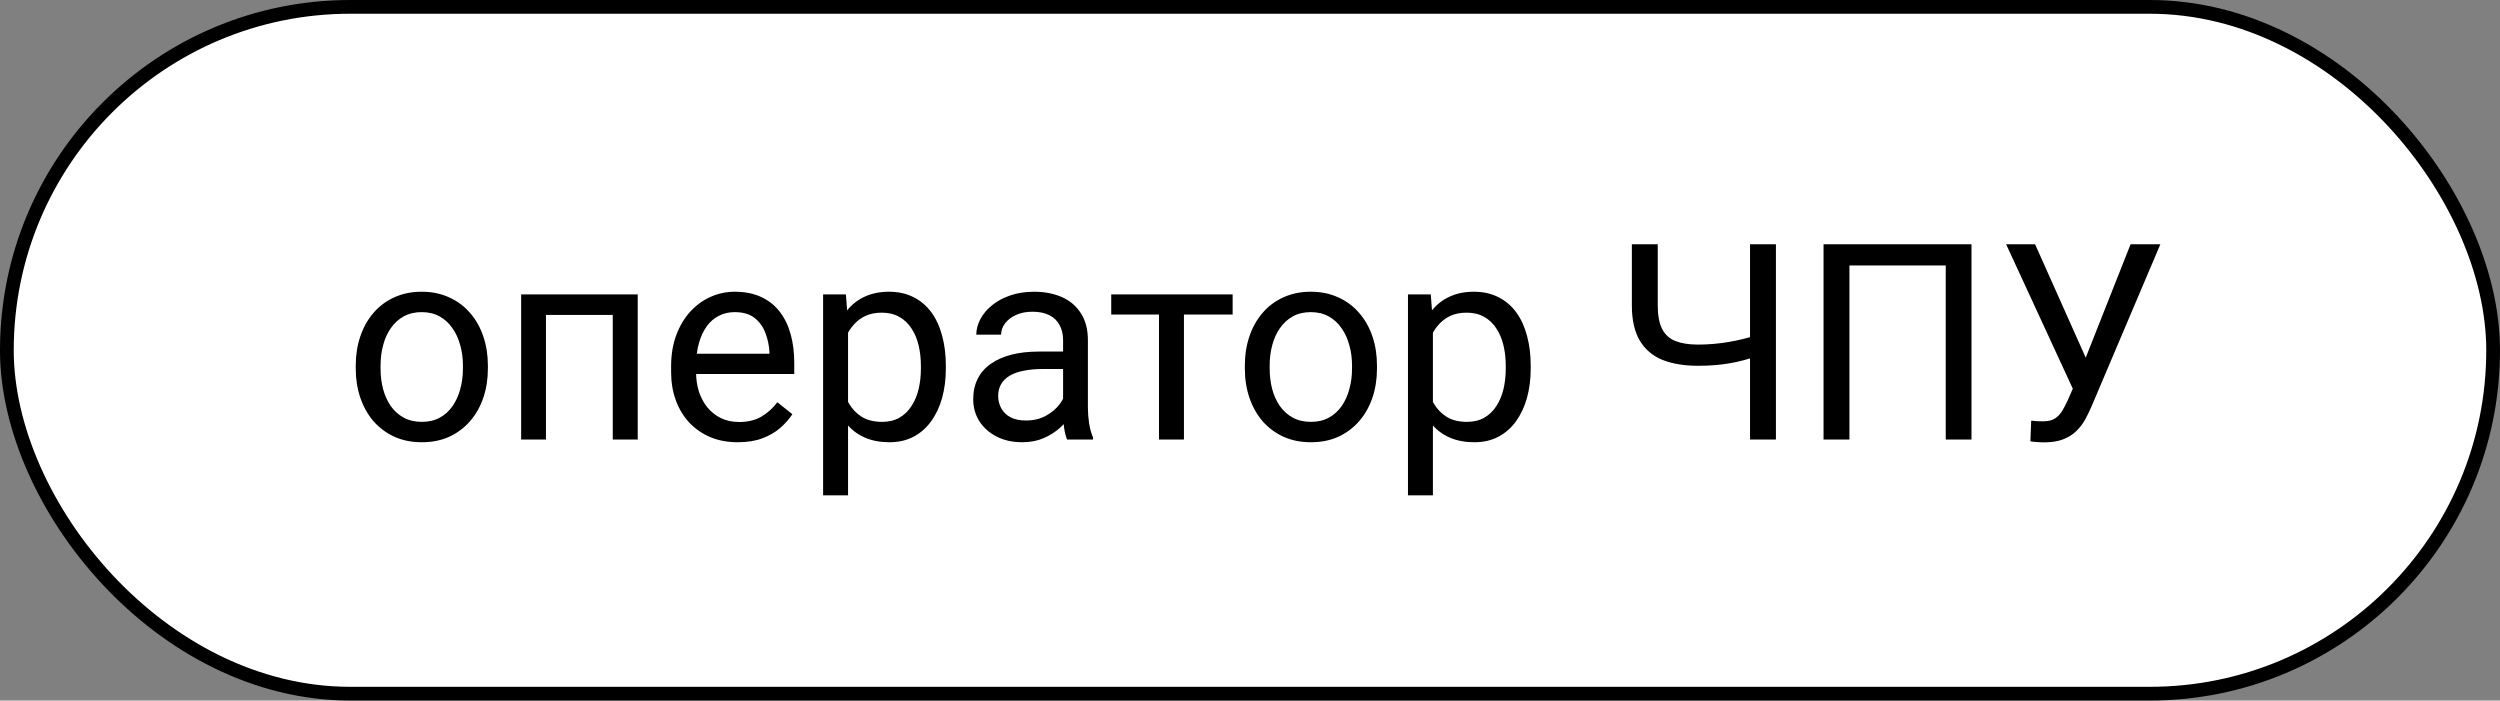
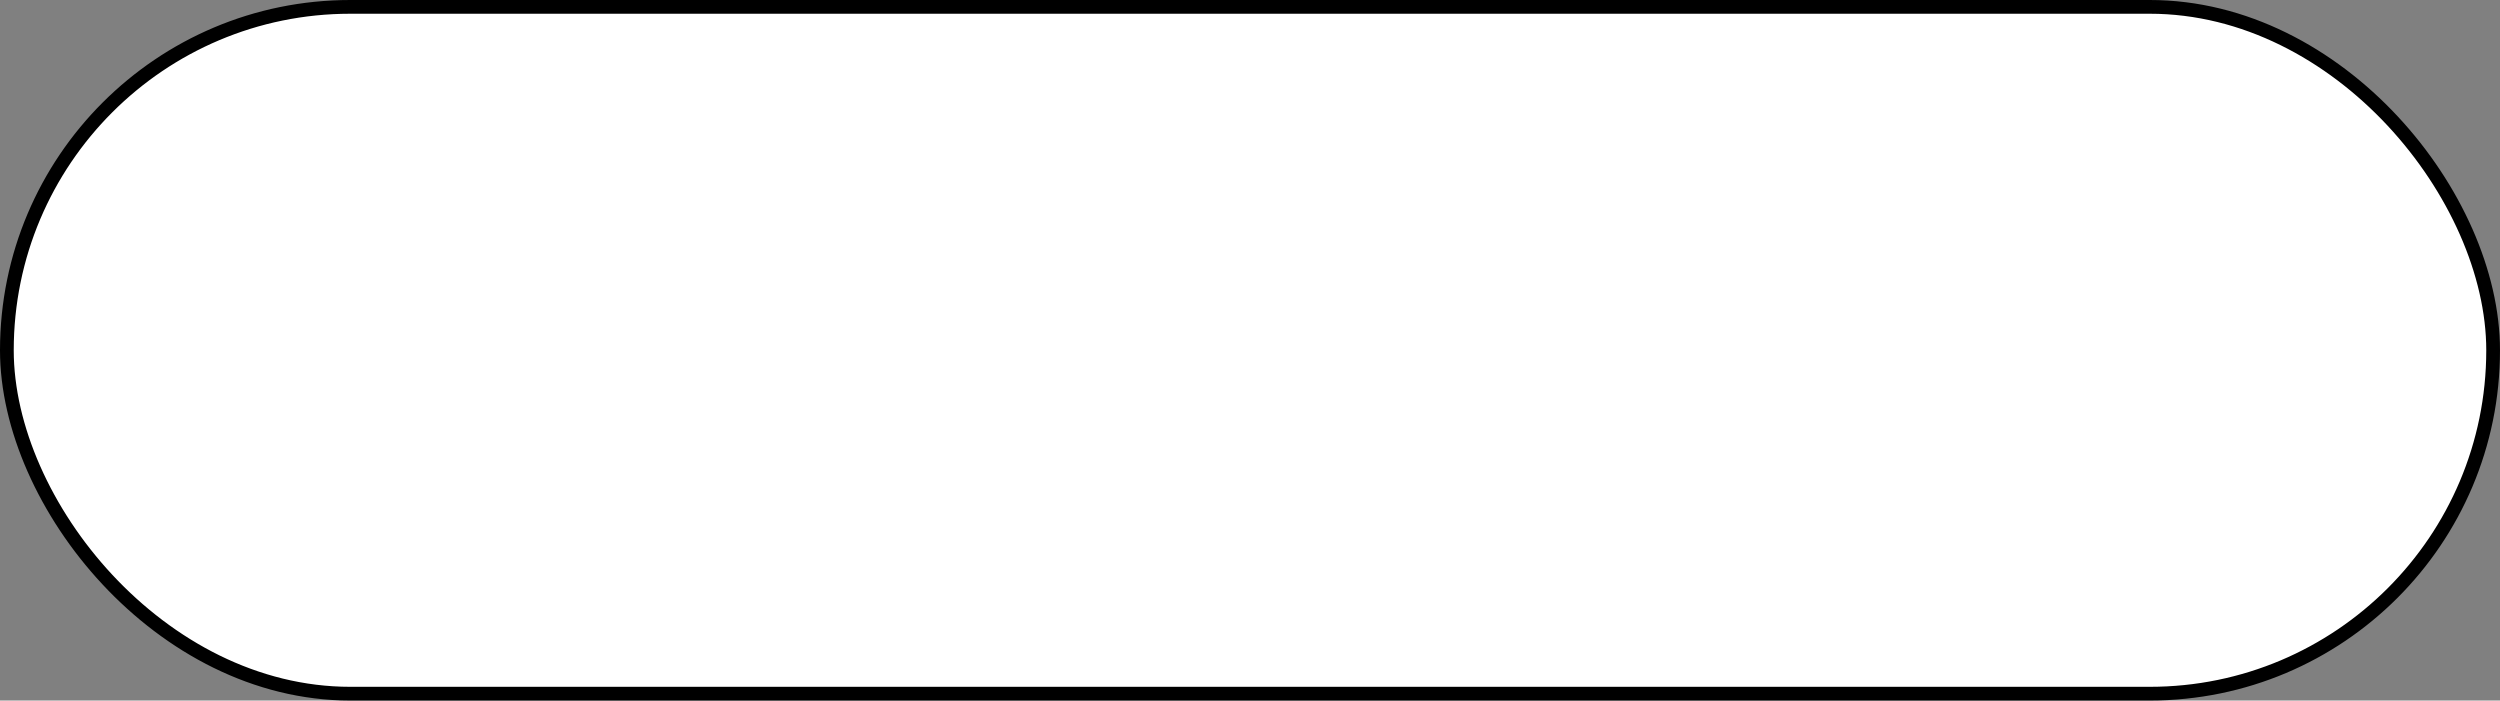
<svg xmlns="http://www.w3.org/2000/svg" width="182" height="51" viewBox="0 0 182 51" fill="none">
  <rect x="0" y="0" width="182" height="51" fill="#808080" stroke="none" />
  <rect x="0.5" y="0.5" width="181" height="50" rx="25" fill="white" stroke="black" />
-   <path d="M25.898 26.834V26.609C25.898 25.848 26.009 25.141 26.23 24.49C26.452 23.833 26.771 23.263 27.188 22.781C27.604 22.293 28.109 21.915 28.701 21.648C29.294 21.375 29.958 21.238 30.693 21.238C31.436 21.238 32.103 21.375 32.695 21.648C33.294 21.915 33.802 22.293 34.219 22.781C34.642 23.263 34.964 23.833 35.185 24.49C35.407 25.141 35.518 25.848 35.518 26.609V26.834C35.518 27.596 35.407 28.302 35.185 28.953C34.964 29.604 34.642 30.174 34.219 30.662C33.802 31.144 33.297 31.521 32.705 31.795C32.119 32.062 31.455 32.195 30.713 32.195C29.971 32.195 29.303 32.062 28.711 31.795C28.119 31.521 27.611 31.144 27.188 30.662C26.771 30.174 26.452 29.604 26.23 28.953C26.009 28.302 25.898 27.596 25.898 26.834ZM27.705 26.609V26.834C27.705 27.361 27.767 27.859 27.891 28.328C28.014 28.79 28.2 29.201 28.447 29.559C28.701 29.917 29.017 30.2 29.395 30.408C29.772 30.61 30.212 30.711 30.713 30.711C31.208 30.711 31.641 30.61 32.012 30.408C32.389 30.2 32.702 29.917 32.949 29.559C33.197 29.201 33.382 28.79 33.506 28.328C33.636 27.859 33.701 27.361 33.701 26.834V26.609C33.701 26.088 33.636 25.597 33.506 25.135C33.382 24.666 33.193 24.253 32.94 23.895C32.692 23.53 32.38 23.244 32.002 23.035C31.631 22.827 31.195 22.723 30.693 22.723C30.199 22.723 29.762 22.827 29.385 23.035C29.014 23.244 28.701 23.53 28.447 23.895C28.2 24.253 28.014 24.666 27.891 25.135C27.767 25.597 27.705 26.088 27.705 26.609ZM44.824 21.434V22.928H39.482V21.434H44.824ZM39.746 21.434V32H37.94V21.434H39.746ZM46.426 21.434V32H44.609V21.434H46.426ZM53.711 32.195C52.975 32.195 52.308 32.072 51.709 31.824C51.117 31.57 50.605 31.215 50.176 30.76C49.753 30.304 49.427 29.764 49.199 29.139C48.971 28.514 48.857 27.83 48.857 27.088V26.678C48.857 25.818 48.984 25.053 49.238 24.383C49.492 23.706 49.837 23.133 50.273 22.664C50.71 22.195 51.204 21.84 51.758 21.6C52.311 21.359 52.884 21.238 53.477 21.238C54.232 21.238 54.883 21.369 55.43 21.629C55.983 21.889 56.435 22.254 56.787 22.723C57.139 23.185 57.399 23.732 57.568 24.363C57.738 24.988 57.822 25.672 57.822 26.414V27.225H49.932V25.75H56.016V25.613C55.99 25.145 55.892 24.689 55.723 24.246C55.56 23.803 55.3 23.439 54.941 23.152C54.583 22.866 54.095 22.723 53.477 22.723C53.066 22.723 52.689 22.811 52.344 22.986C51.999 23.156 51.703 23.41 51.455 23.748C51.208 24.087 51.016 24.5 50.879 24.988C50.742 25.477 50.674 26.04 50.674 26.678V27.088C50.674 27.589 50.742 28.061 50.879 28.504C51.022 28.94 51.227 29.324 51.494 29.656C51.768 29.988 52.096 30.249 52.48 30.438C52.871 30.626 53.314 30.721 53.809 30.721C54.447 30.721 54.987 30.59 55.43 30.33C55.872 30.07 56.26 29.721 56.592 29.285L57.685 30.154C57.458 30.499 57.168 30.828 56.816 31.141C56.465 31.453 56.032 31.707 55.518 31.902C55.01 32.098 54.408 32.195 53.711 32.195ZM61.738 23.465V36.062H59.922V21.434H61.582L61.738 23.465ZM68.857 26.629V26.834C68.857 27.602 68.766 28.315 68.584 28.973C68.402 29.624 68.135 30.19 67.783 30.672C67.438 31.154 67.012 31.528 66.504 31.795C65.996 32.062 65.413 32.195 64.756 32.195C64.085 32.195 63.493 32.085 62.978 31.863C62.464 31.642 62.028 31.32 61.67 30.896C61.312 30.473 61.025 29.965 60.81 29.373C60.602 28.781 60.459 28.113 60.381 27.371V26.277C60.459 25.496 60.605 24.796 60.82 24.178C61.035 23.559 61.318 23.032 61.67 22.596C62.028 22.153 62.461 21.818 62.969 21.59C63.477 21.355 64.062 21.238 64.727 21.238C65.391 21.238 65.98 21.369 66.494 21.629C67.008 21.883 67.441 22.247 67.793 22.723C68.144 23.198 68.408 23.768 68.584 24.432C68.766 25.089 68.857 25.822 68.857 26.629ZM67.041 26.834V26.629C67.041 26.102 66.986 25.607 66.875 25.145C66.764 24.676 66.592 24.266 66.357 23.914C66.13 23.556 65.837 23.276 65.478 23.074C65.12 22.866 64.694 22.762 64.199 22.762C63.743 22.762 63.346 22.84 63.008 22.996C62.676 23.152 62.393 23.364 62.158 23.631C61.924 23.891 61.732 24.191 61.582 24.529C61.439 24.861 61.331 25.206 61.26 25.564V28.094C61.39 28.549 61.572 28.979 61.807 29.383C62.041 29.78 62.353 30.102 62.744 30.35C63.135 30.59 63.626 30.711 64.219 30.711C64.707 30.711 65.127 30.61 65.478 30.408C65.837 30.2 66.13 29.917 66.357 29.559C66.592 29.201 66.764 28.79 66.875 28.328C66.986 27.859 67.041 27.361 67.041 26.834ZM77.393 30.193V24.754C77.393 24.337 77.308 23.976 77.139 23.67C76.976 23.357 76.728 23.116 76.397 22.947C76.064 22.778 75.654 22.693 75.166 22.693C74.71 22.693 74.31 22.771 73.965 22.928C73.626 23.084 73.359 23.289 73.164 23.543C72.975 23.797 72.881 24.07 72.881 24.363H71.074C71.074 23.986 71.172 23.611 71.367 23.24C71.562 22.869 71.842 22.534 72.207 22.234C72.578 21.928 73.021 21.688 73.535 21.512C74.056 21.329 74.635 21.238 75.273 21.238C76.042 21.238 76.719 21.369 77.305 21.629C77.897 21.889 78.359 22.283 78.691 22.811C79.03 23.331 79.199 23.986 79.199 24.773V29.695C79.199 30.047 79.228 30.421 79.287 30.818C79.352 31.215 79.447 31.557 79.57 31.844V32H77.686C77.594 31.792 77.523 31.515 77.471 31.17C77.419 30.818 77.393 30.493 77.393 30.193ZM77.705 25.594L77.725 26.863H75.898C75.384 26.863 74.925 26.906 74.522 26.99C74.118 27.068 73.779 27.189 73.506 27.352C73.232 27.514 73.024 27.719 72.881 27.967C72.738 28.208 72.666 28.491 72.666 28.816C72.666 29.148 72.741 29.451 72.891 29.725C73.04 29.998 73.265 30.216 73.564 30.379C73.87 30.535 74.245 30.613 74.688 30.613C75.241 30.613 75.729 30.496 76.152 30.262C76.576 30.027 76.911 29.741 77.158 29.402C77.412 29.064 77.549 28.735 77.568 28.416L78.34 29.285C78.294 29.559 78.171 29.861 77.969 30.193C77.767 30.525 77.497 30.844 77.158 31.15C76.826 31.45 76.429 31.701 75.967 31.902C75.511 32.098 74.997 32.195 74.424 32.195C73.708 32.195 73.079 32.055 72.539 31.775C72.005 31.495 71.588 31.121 71.289 30.652C70.996 30.177 70.85 29.646 70.85 29.061C70.85 28.494 70.96 27.996 71.182 27.566C71.403 27.13 71.722 26.769 72.139 26.482C72.555 26.189 73.057 25.968 73.643 25.818C74.228 25.669 74.883 25.594 75.606 25.594H77.705ZM86.191 21.434V32H84.375V21.434H86.191ZM89.736 21.434V22.898H80.898V21.434H89.736ZM90.625 26.834V26.609C90.625 25.848 90.736 25.141 90.957 24.49C91.178 23.833 91.497 23.263 91.914 22.781C92.331 22.293 92.835 21.915 93.428 21.648C94.02 21.375 94.684 21.238 95.42 21.238C96.162 21.238 96.829 21.375 97.422 21.648C98.021 21.915 98.529 22.293 98.945 22.781C99.368 23.263 99.691 23.833 99.912 24.49C100.133 25.141 100.244 25.848 100.244 26.609V26.834C100.244 27.596 100.133 28.302 99.912 28.953C99.691 29.604 99.368 30.174 98.945 30.662C98.529 31.144 98.024 31.521 97.432 31.795C96.846 32.062 96.182 32.195 95.439 32.195C94.697 32.195 94.03 32.062 93.438 31.795C92.845 31.521 92.337 31.144 91.914 30.662C91.497 30.174 91.178 29.604 90.957 28.953C90.736 28.302 90.625 27.596 90.625 26.834ZM92.432 26.609V26.834C92.432 27.361 92.493 27.859 92.617 28.328C92.741 28.79 92.926 29.201 93.174 29.559C93.428 29.917 93.743 30.2 94.121 30.408C94.499 30.61 94.938 30.711 95.439 30.711C95.934 30.711 96.367 30.61 96.738 30.408C97.116 30.2 97.428 29.917 97.676 29.559C97.923 29.201 98.109 28.79 98.232 28.328C98.363 27.859 98.428 27.361 98.428 26.834V26.609C98.428 26.088 98.363 25.597 98.232 25.135C98.109 24.666 97.92 24.253 97.666 23.895C97.419 23.53 97.106 23.244 96.728 23.035C96.357 22.827 95.921 22.723 95.42 22.723C94.925 22.723 94.489 22.827 94.111 23.035C93.74 23.244 93.428 23.53 93.174 23.895C92.926 24.253 92.741 24.666 92.617 25.135C92.493 25.597 92.432 26.088 92.432 26.609ZM104.316 23.465V36.062H102.5V21.434H104.16L104.316 23.465ZM111.436 26.629V26.834C111.436 27.602 111.344 28.315 111.162 28.973C110.98 29.624 110.713 30.19 110.361 30.672C110.016 31.154 109.59 31.528 109.082 31.795C108.574 32.062 107.992 32.195 107.334 32.195C106.663 32.195 106.071 32.085 105.557 31.863C105.042 31.642 104.606 31.32 104.248 30.896C103.89 30.473 103.604 29.965 103.389 29.373C103.18 28.781 103.037 28.113 102.959 27.371V26.277C103.037 25.496 103.184 24.796 103.398 24.178C103.613 23.559 103.896 23.032 104.248 22.596C104.606 22.153 105.039 21.818 105.547 21.59C106.055 21.355 106.641 21.238 107.305 21.238C107.969 21.238 108.558 21.369 109.072 21.629C109.587 21.883 110.02 22.247 110.371 22.723C110.723 23.198 110.986 23.768 111.162 24.432C111.344 25.089 111.436 25.822 111.436 26.629ZM109.619 26.834V26.629C109.619 26.102 109.564 25.607 109.453 25.145C109.342 24.676 109.17 24.266 108.936 23.914C108.708 23.556 108.415 23.276 108.057 23.074C107.699 22.866 107.272 22.762 106.777 22.762C106.322 22.762 105.924 22.84 105.586 22.996C105.254 23.152 104.971 23.364 104.736 23.631C104.502 23.891 104.31 24.191 104.16 24.529C104.017 24.861 103.91 25.206 103.838 25.564V28.094C103.968 28.549 104.15 28.979 104.385 29.383C104.619 29.78 104.932 30.102 105.322 30.35C105.713 30.59 106.204 30.711 106.797 30.711C107.285 30.711 107.705 30.61 108.057 30.408C108.415 30.2 108.708 29.917 108.936 29.559C109.17 29.201 109.342 28.79 109.453 28.328C109.564 27.859 109.619 27.361 109.619 26.834ZM118.799 17.781H120.684V22.225C120.684 22.96 120.791 23.537 121.006 23.953C121.221 24.37 121.546 24.663 121.982 24.832C122.419 25.001 122.962 25.086 123.613 25.086C124.004 25.086 124.382 25.07 124.746 25.037C125.117 25.005 125.479 24.959 125.83 24.9C126.182 24.842 126.527 24.77 126.865 24.686C127.21 24.601 127.549 24.51 127.881 24.412V25.955C127.562 26.053 127.243 26.144 126.924 26.229C126.611 26.313 126.286 26.385 125.947 26.443C125.615 26.502 125.257 26.547 124.873 26.58C124.495 26.613 124.076 26.629 123.613 26.629C122.611 26.629 121.748 26.486 121.025 26.199C120.309 25.906 119.759 25.438 119.375 24.793C118.991 24.148 118.799 23.292 118.799 22.225V17.781ZM127.402 17.781H129.287V32H127.402V17.781ZM143.525 17.781V32H141.65V19.324H134.639V32H132.754V17.781H143.525ZM151.348 27.283L155.107 17.781H157.275L152.246 29.627C152.103 29.959 151.943 30.281 151.768 30.594C151.592 30.9 151.377 31.173 151.123 31.414C150.869 31.655 150.553 31.847 150.176 31.99C149.805 32.133 149.342 32.205 148.789 32.205C148.633 32.205 148.447 32.195 148.232 32.176C148.018 32.163 147.878 32.147 147.812 32.127L147.871 30.623C147.943 30.636 148.083 30.649 148.291 30.662C148.499 30.669 148.652 30.672 148.75 30.672C149.121 30.672 149.414 30.597 149.629 30.447C149.844 30.297 150.016 30.109 150.146 29.881C150.283 29.646 150.407 29.409 150.518 29.168L151.348 27.283ZM148.154 17.781L152.109 26.639L152.578 28.387L150.996 28.504L146.045 17.781H148.154Z" fill="black" />
</svg>